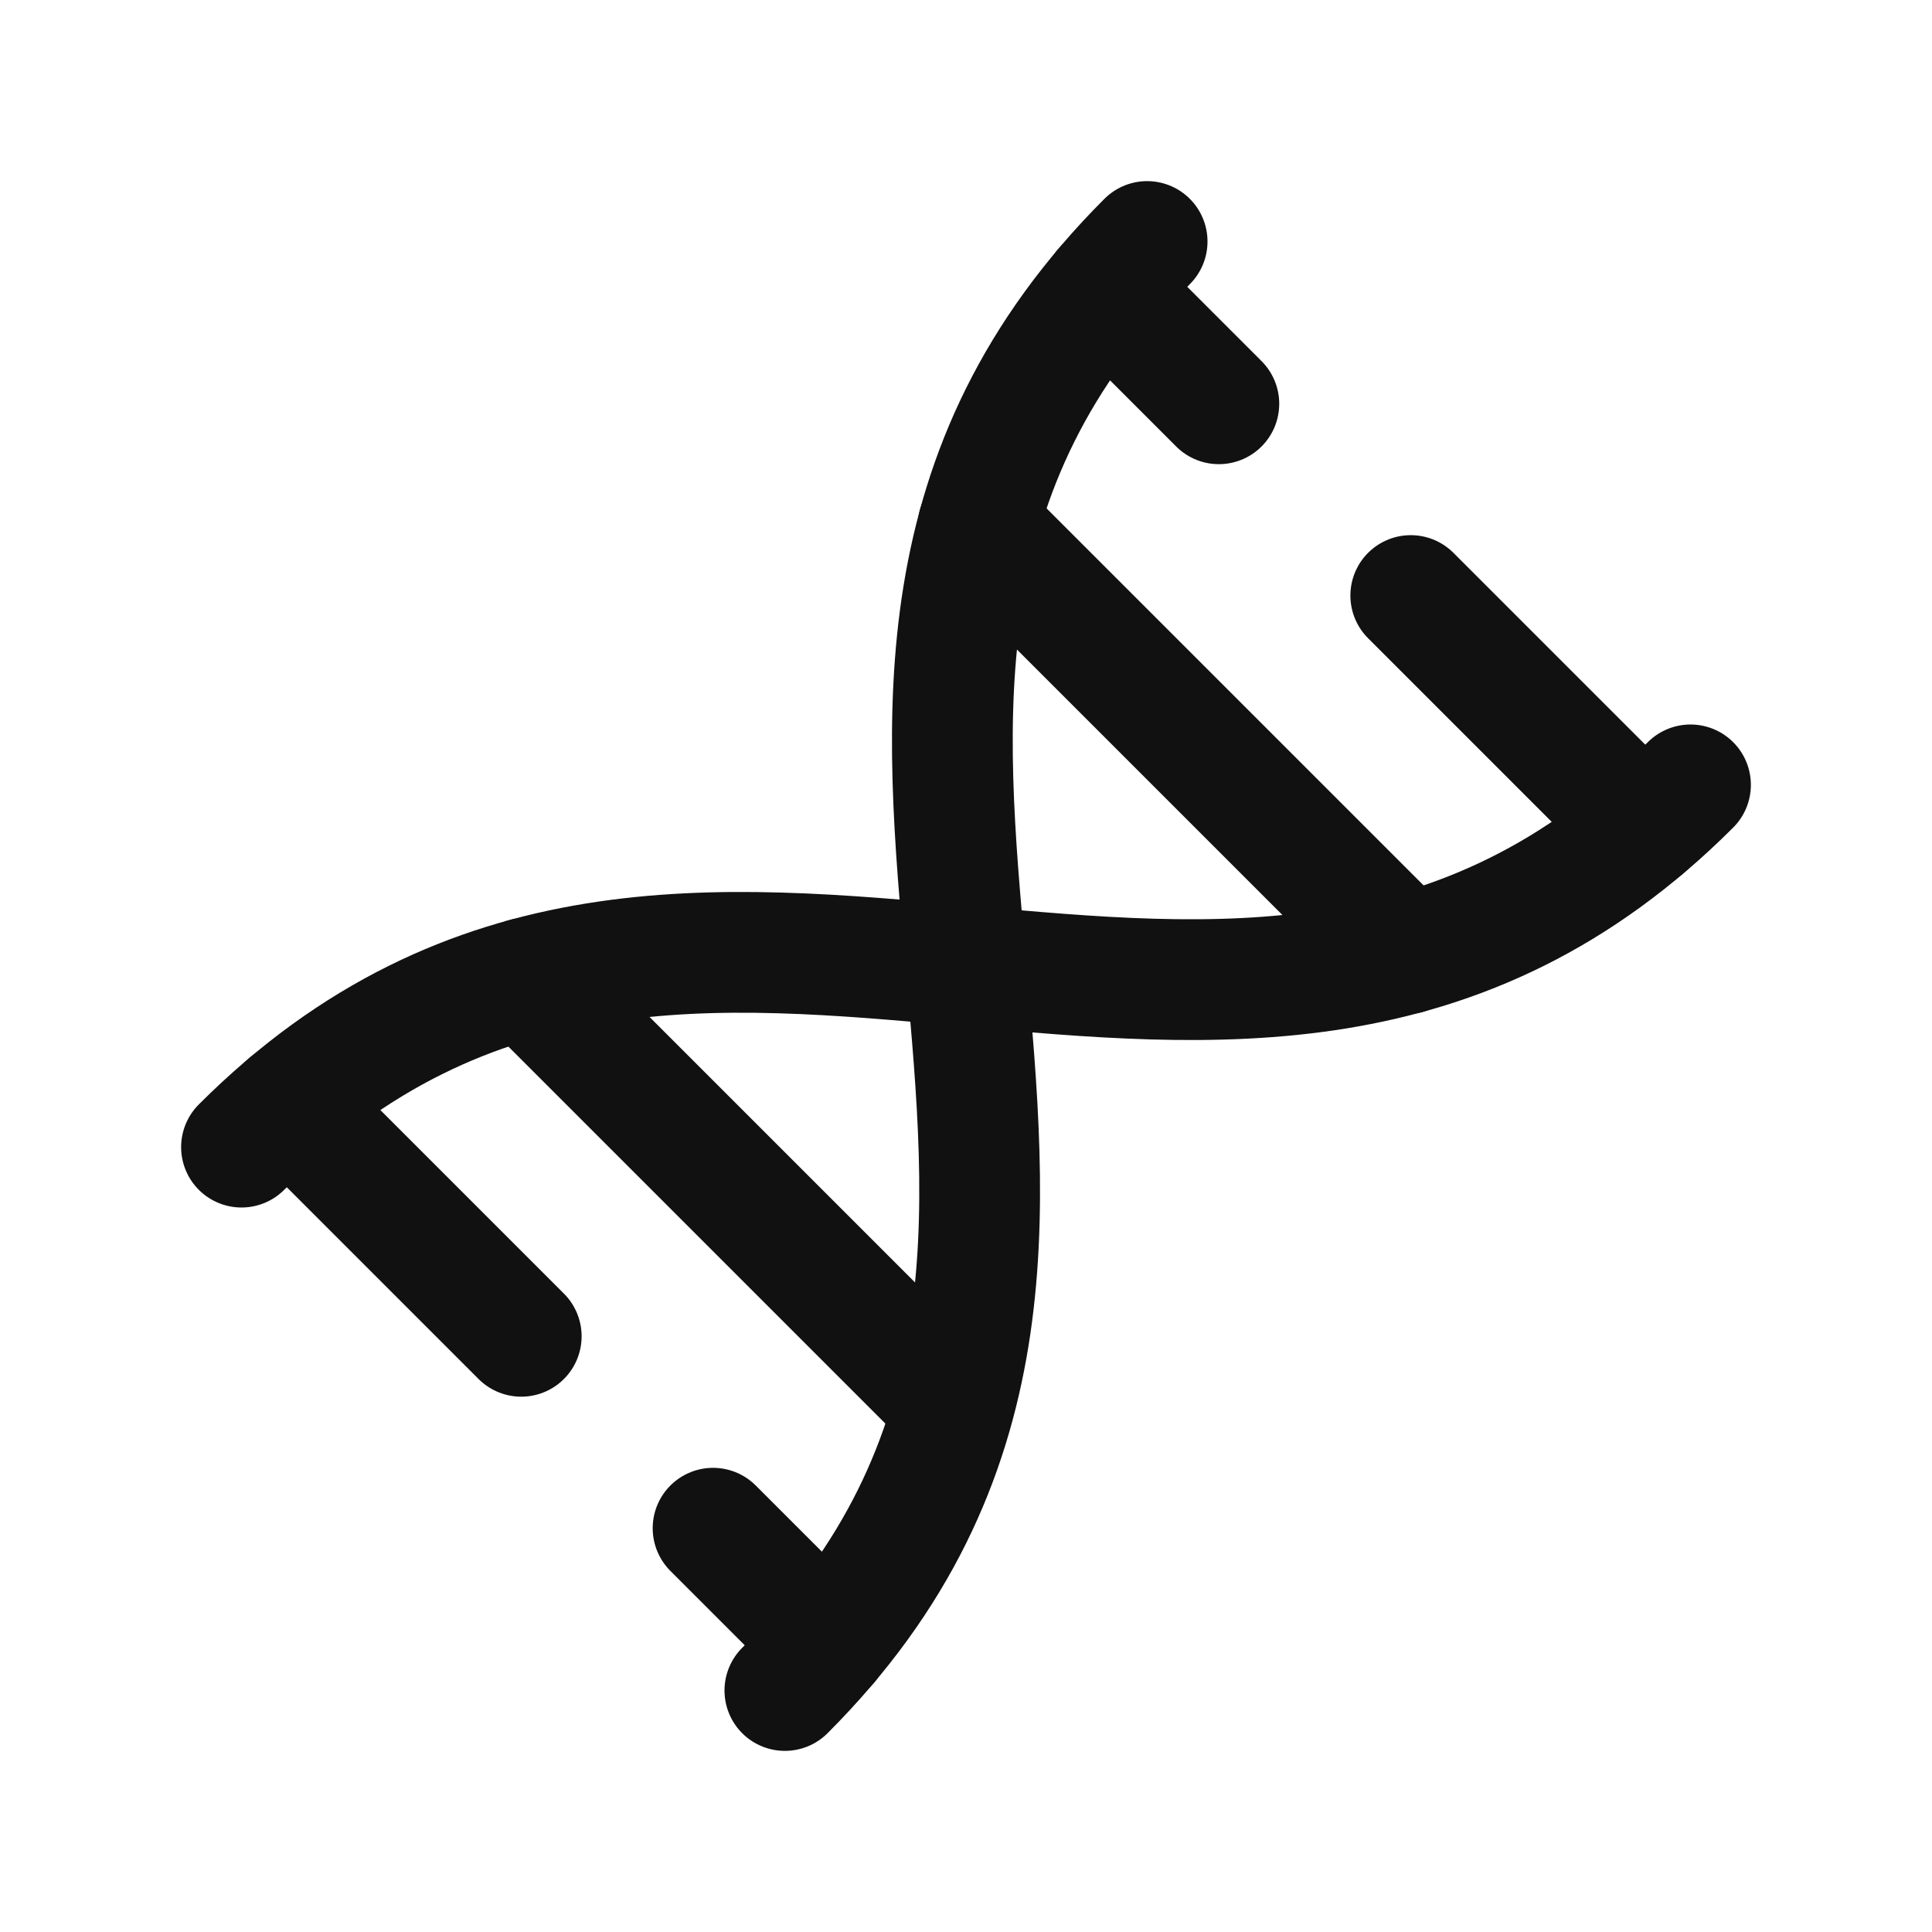
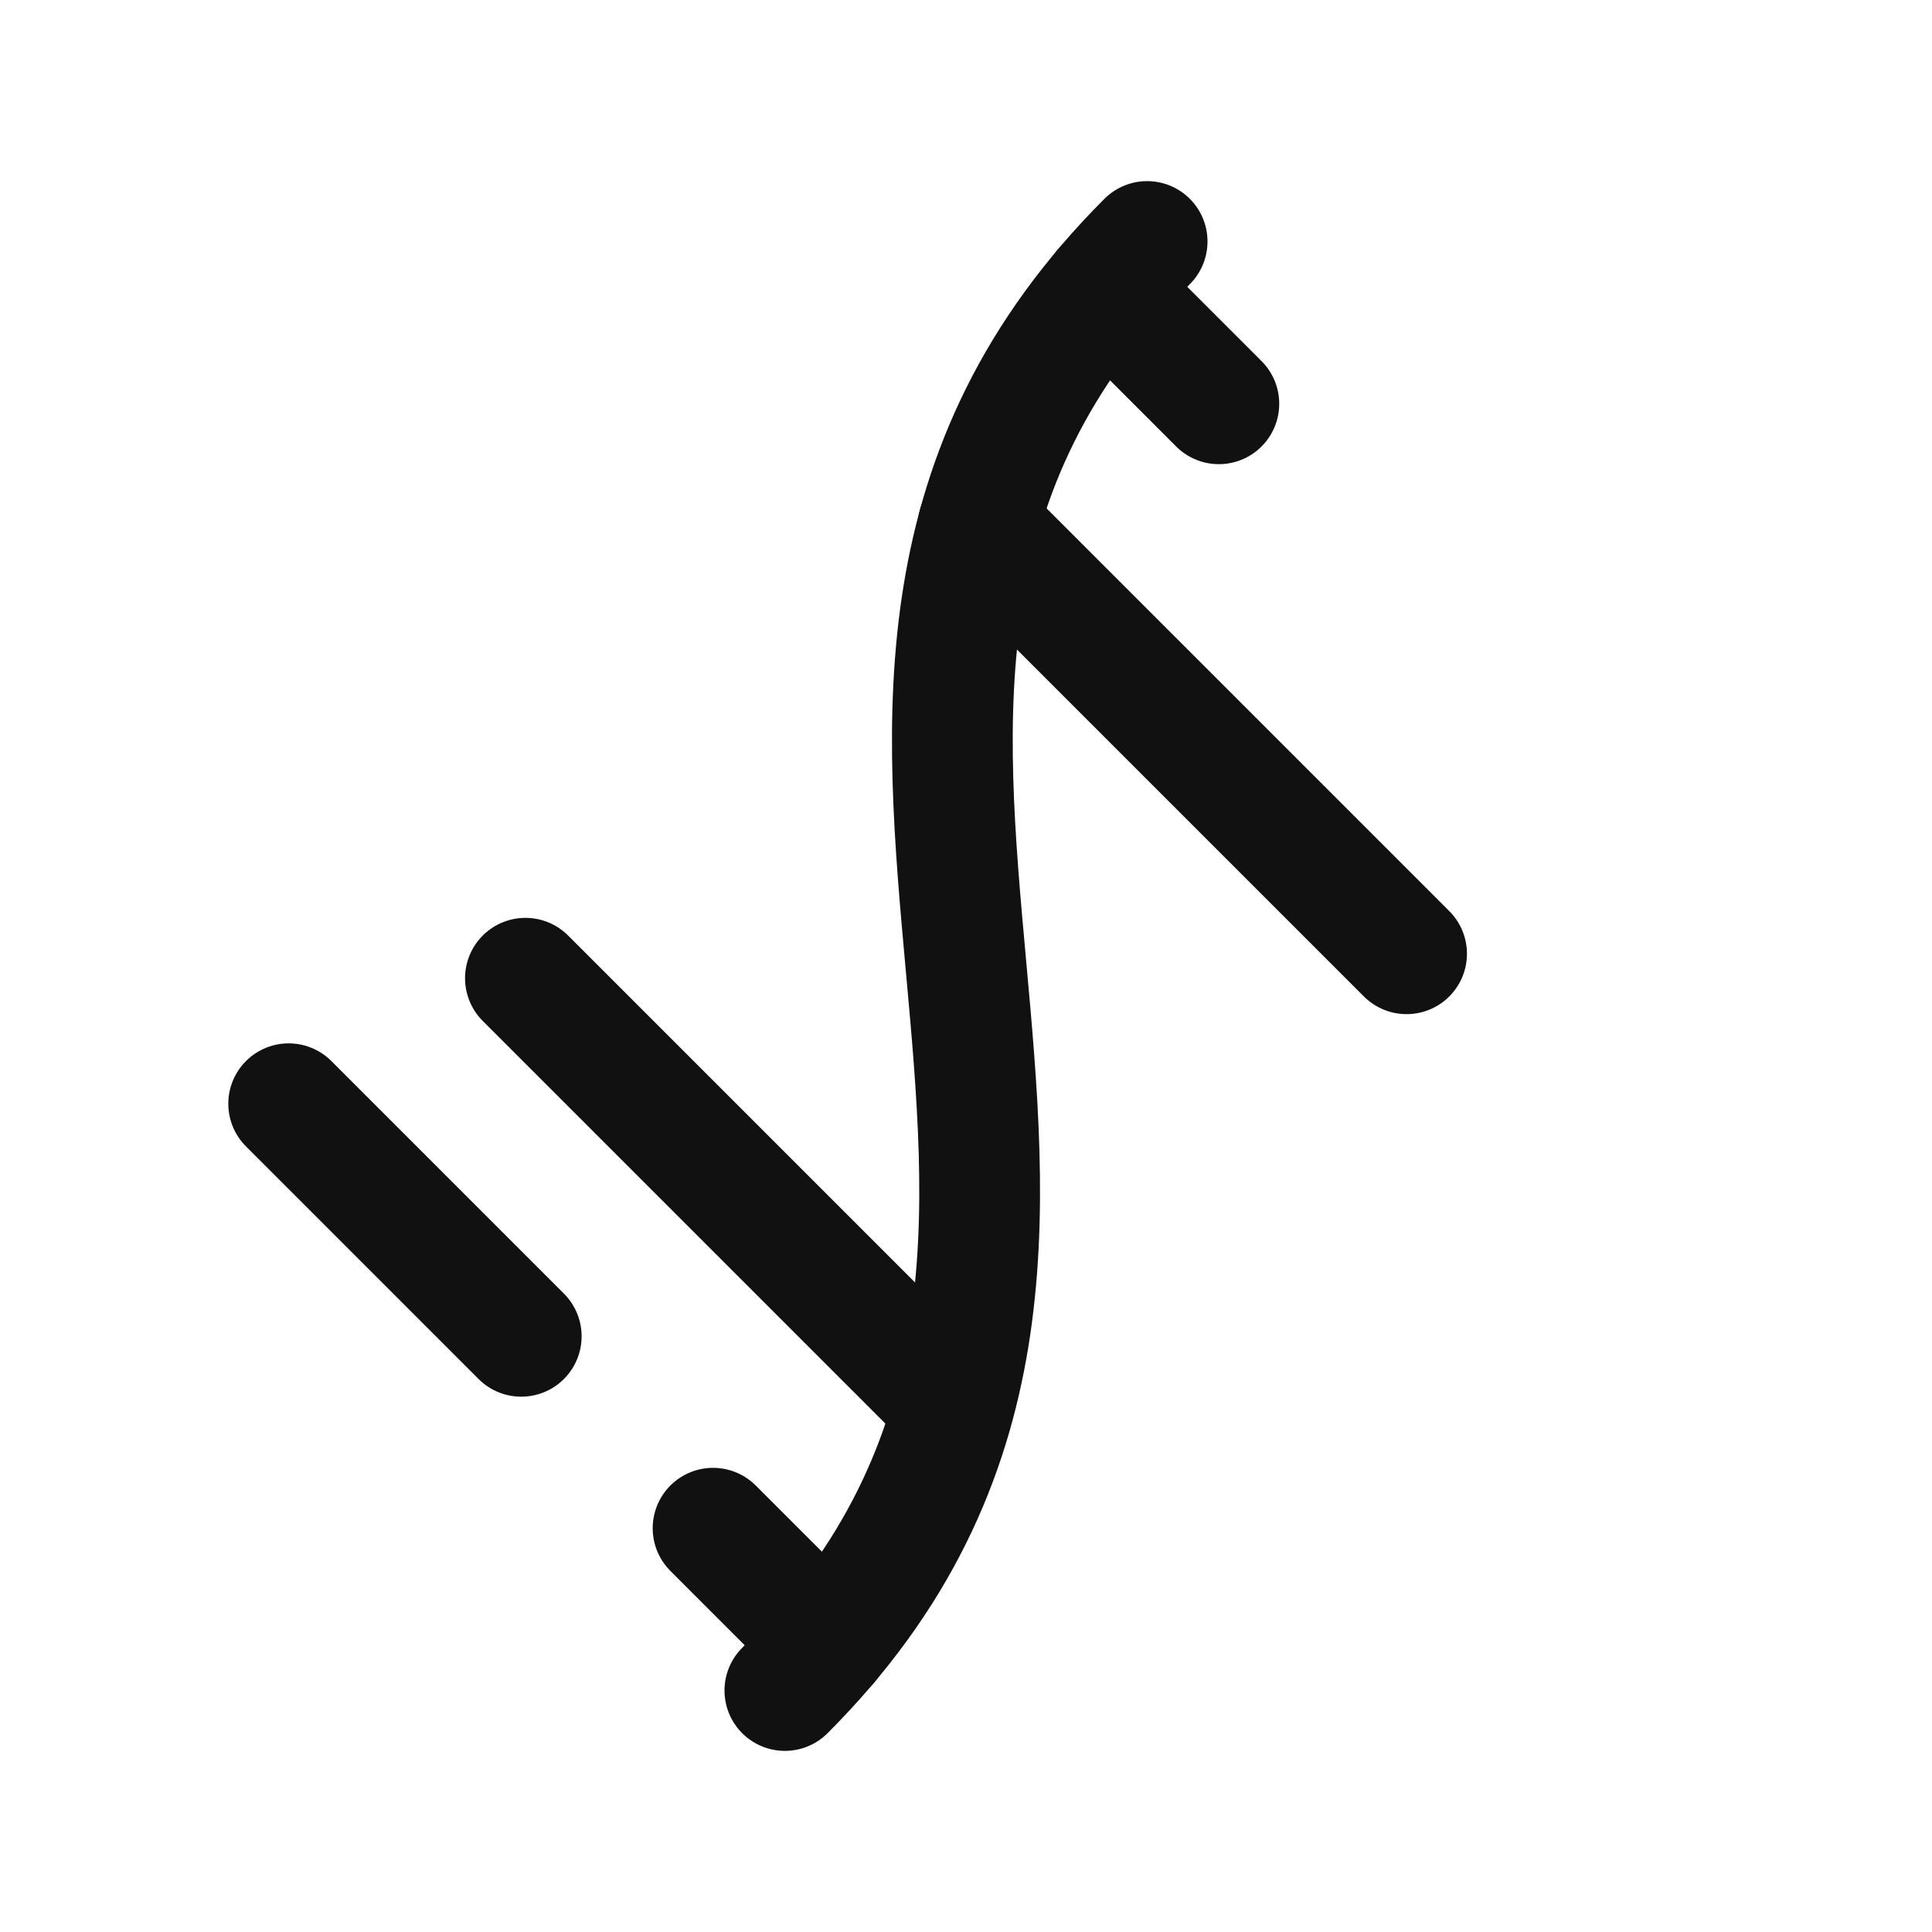
<svg xmlns="http://www.w3.org/2000/svg" width="24" height="24" viewBox="0 0 24 24" fill="none">
  <path d="M10.289 20.415L8.858 18.984" stroke="#111111" stroke-width="1.5" stroke-linecap="round" stroke-linejoin="round" />
  <path d="M6.475 16.6L3.586 13.711" stroke="#111111" stroke-width="1.5" stroke-linecap="round" stroke-linejoin="round" />
  <path d="M13.711 3.586L15.141 5.016" stroke="#111111" stroke-width="1.5" stroke-linecap="round" stroke-linejoin="round" />
-   <path d="M17.525 7.398L20.414 10.287" stroke="#111111" stroke-width="1.5" stroke-linecap="round" stroke-linejoin="round" />
  <path d="M12.152 6.527L17.473 11.848" stroke="#111111" stroke-width="1.5" stroke-linecap="round" stroke-linejoin="round" />
  <path d="M11.811 17.436L6.527 12.152" stroke="#111111" stroke-width="1.5" stroke-linecap="round" stroke-linejoin="round" />
  <path d="M14.25 3C8.625 8.625 15.375 15.375 9.75 21" stroke="#111111" stroke-width="1.5" stroke-linecap="round" stroke-linejoin="round" />
-   <path d="M21 9.75C15.375 15.375 8.625 8.625 3 14.25" stroke="#111111" stroke-width="1.5" stroke-linecap="round" stroke-linejoin="round" />
</svg>